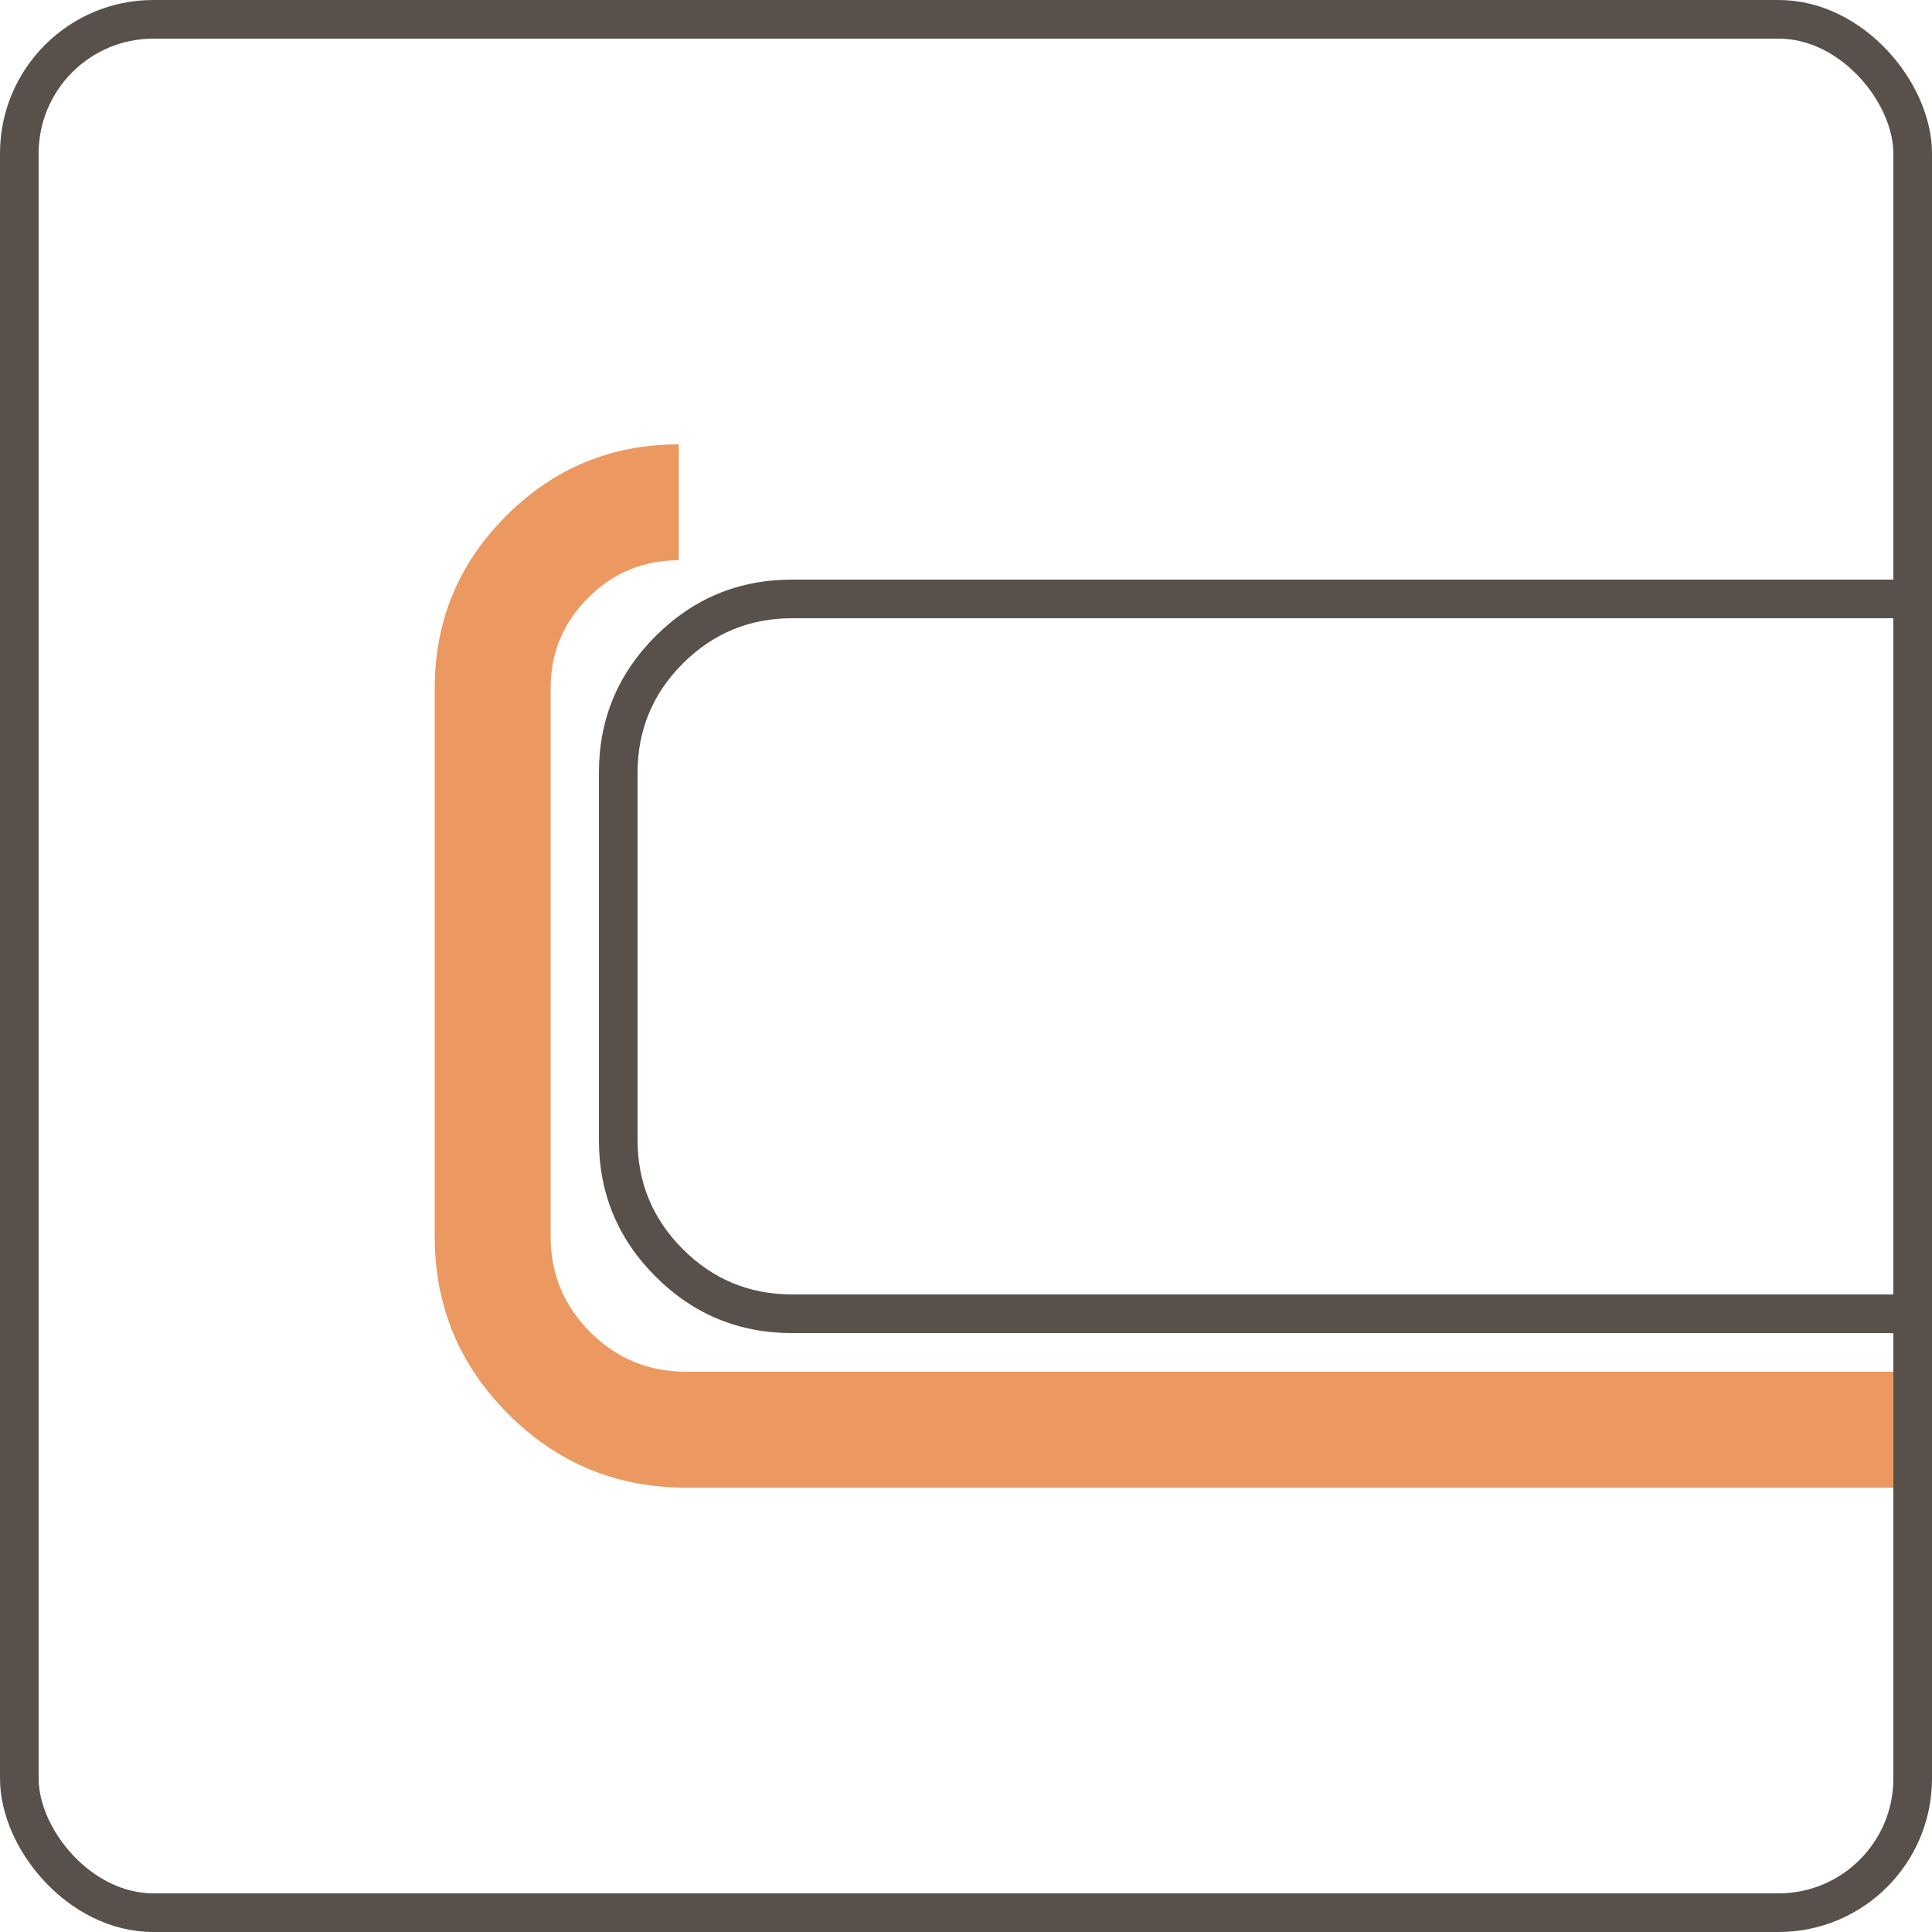
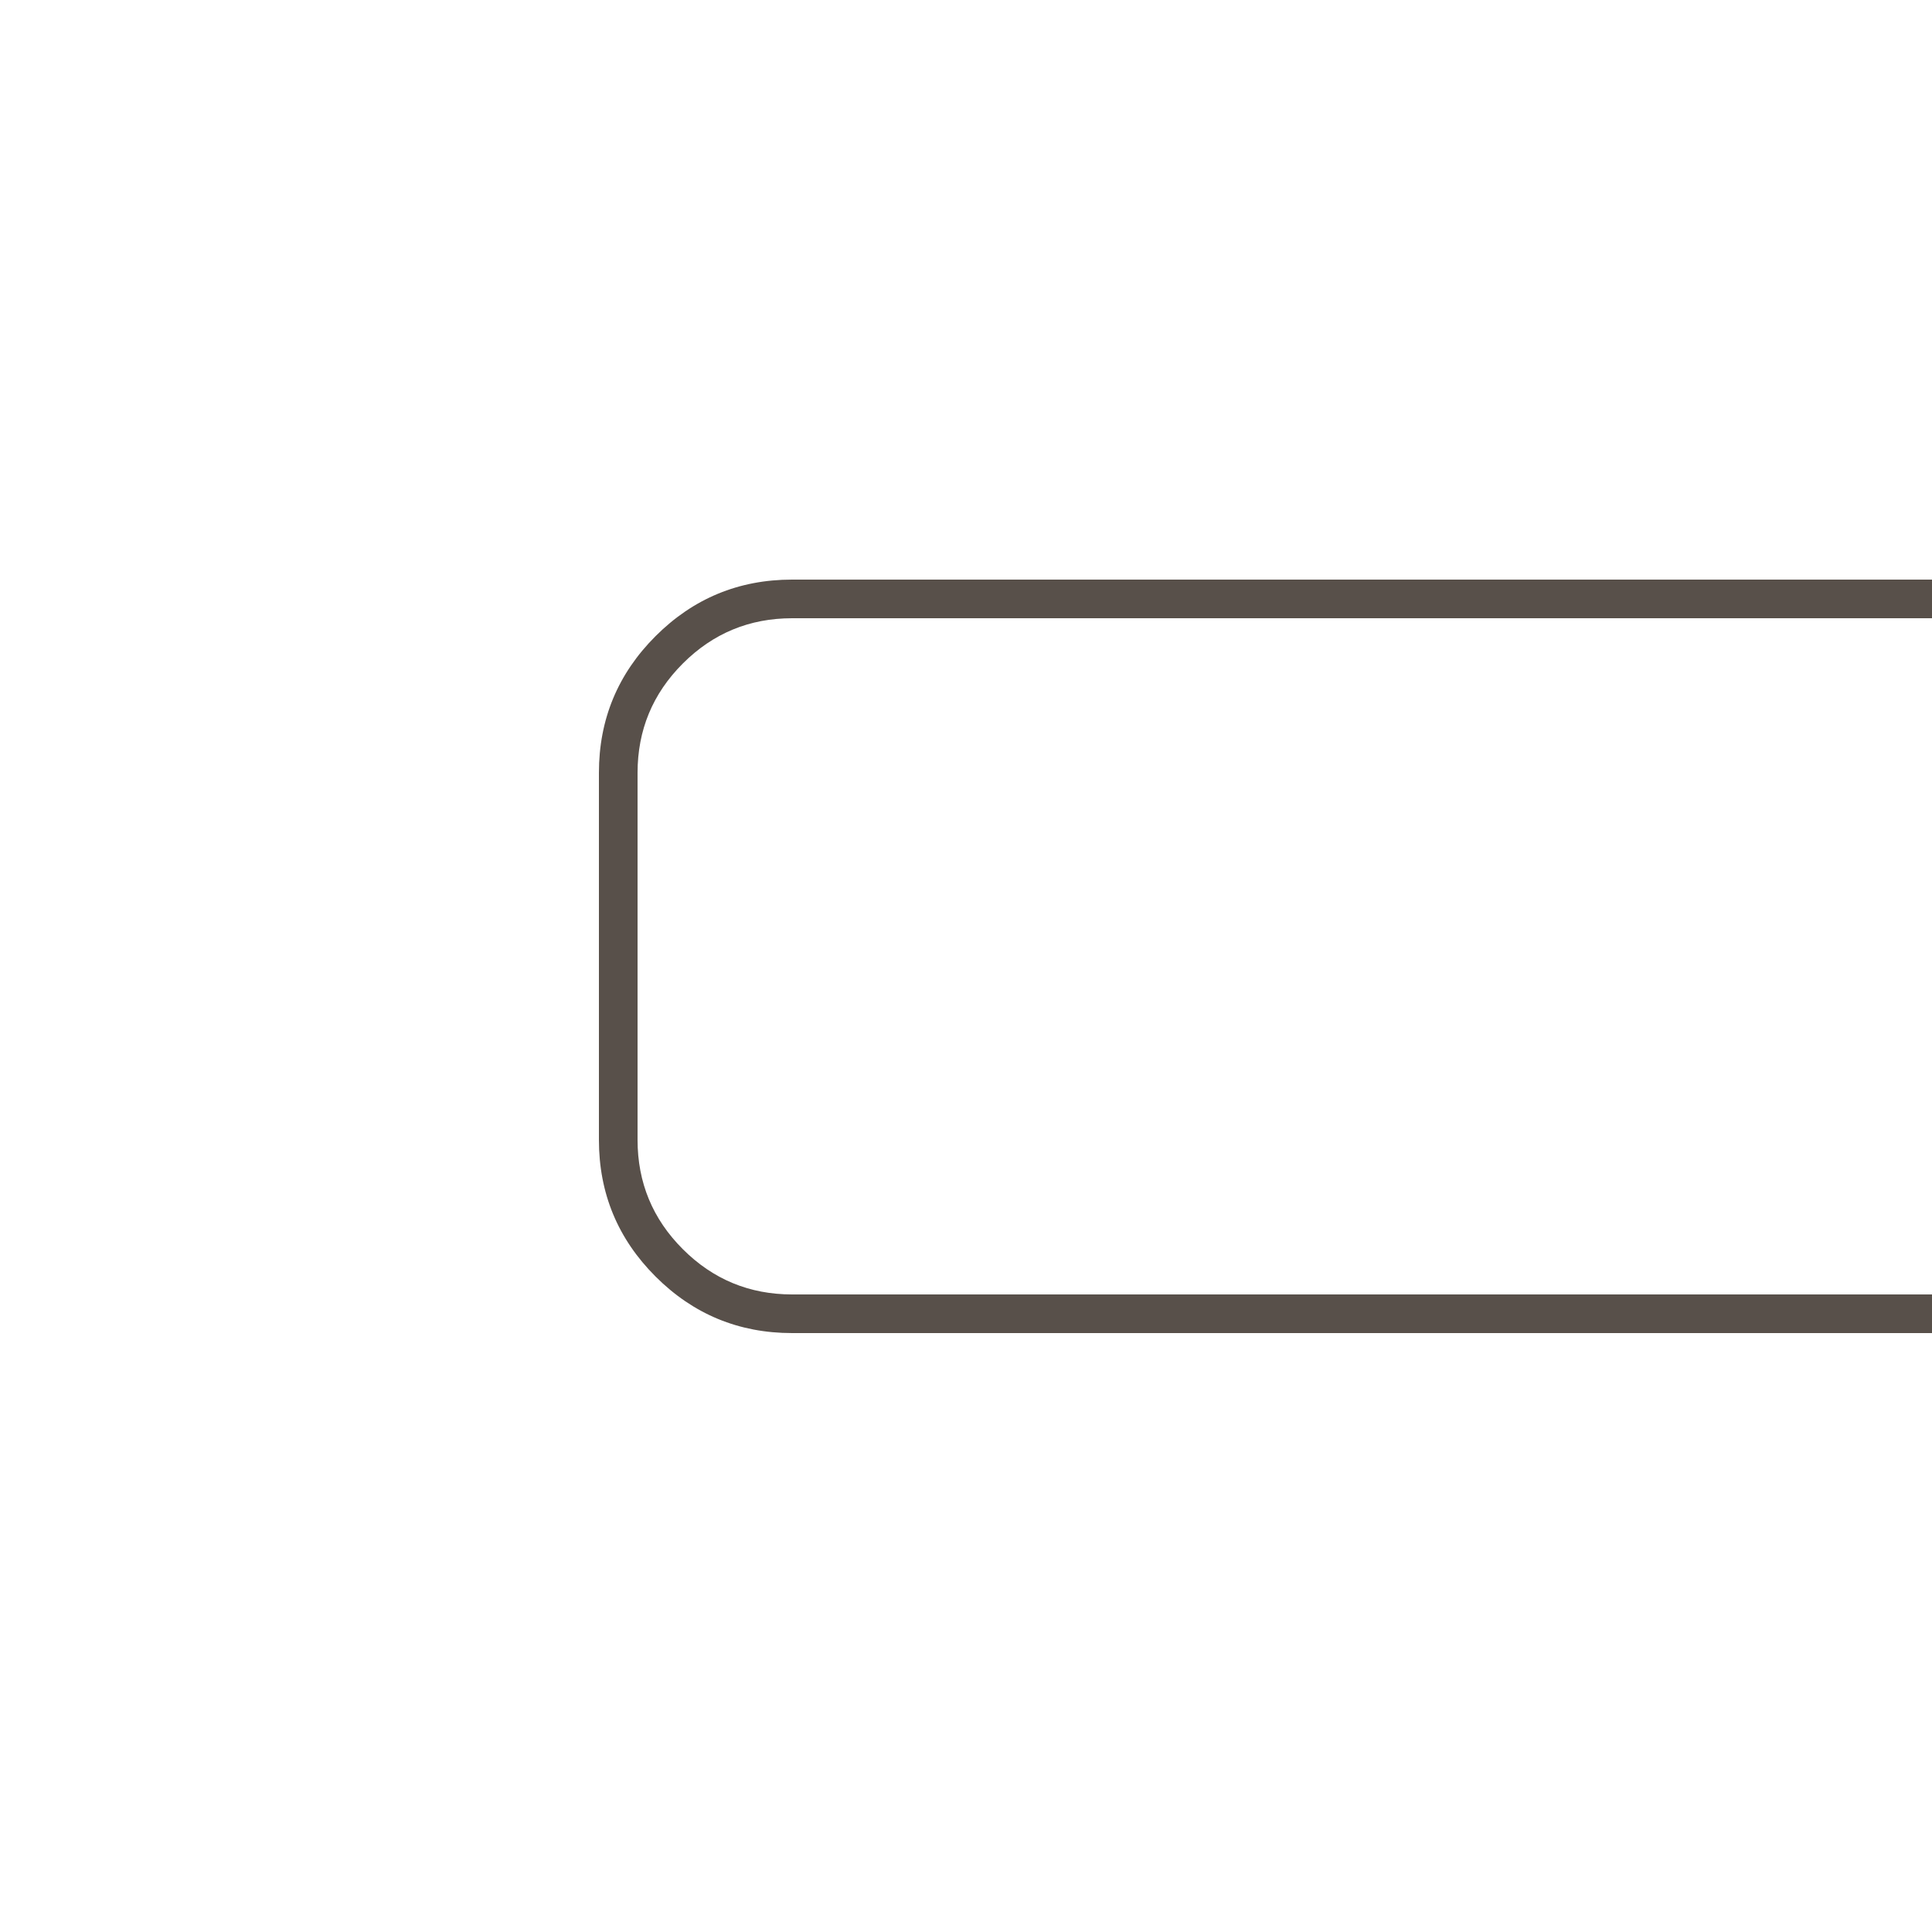
<svg xmlns="http://www.w3.org/2000/svg" fill="none" version="1.1" width="100" height="100" viewBox="0 0 100 100">
  <g>
    <g>
      <path d="M41,69L100,69L100,67L41,67Q37.686,67,35.343,64.657Q33,62.314,33,59L33,40Q33,36.686,35.343,34.343Q37.686,32,41,32L100,32L100,30L41,30Q36.858,30,33.929,32.929Q31,35.858,31,40L31,59Q31,63.142,33.929,66.071Q36.858,69,41,69Z" fill-rule="evenodd" fill="#58504A" fill-opacity="1" />
    </g>
    <g>
-       <path d="M35.5,77L98.5,77L98.5,71L35.5,71Q32.6,71,30.55,68.95Q28.5,66.9,28.5,64L28.5,35.632Q28.5,32.885,30.442,30.942Q32.385,29,35.132,29L35.132,23Q29.9,23,26.2,26.7Q22.5,30.4,22.5,35.632L22.5,64Q22.5,69.385,26.308,73.192Q30.115,77,35.5,77Z" fill-rule="evenodd" fill="#EB9961" fill-opacity="1" />
-     </g>
+       </g>
    <g>
-       <rect x="1" y="1" width="98" height="98" rx="6.941" fill-opacity="0" stroke-opacity="1" stroke="#58504A" fill="none" stroke-width="2" />
-     </g>
+       </g>
  </g>
</svg>